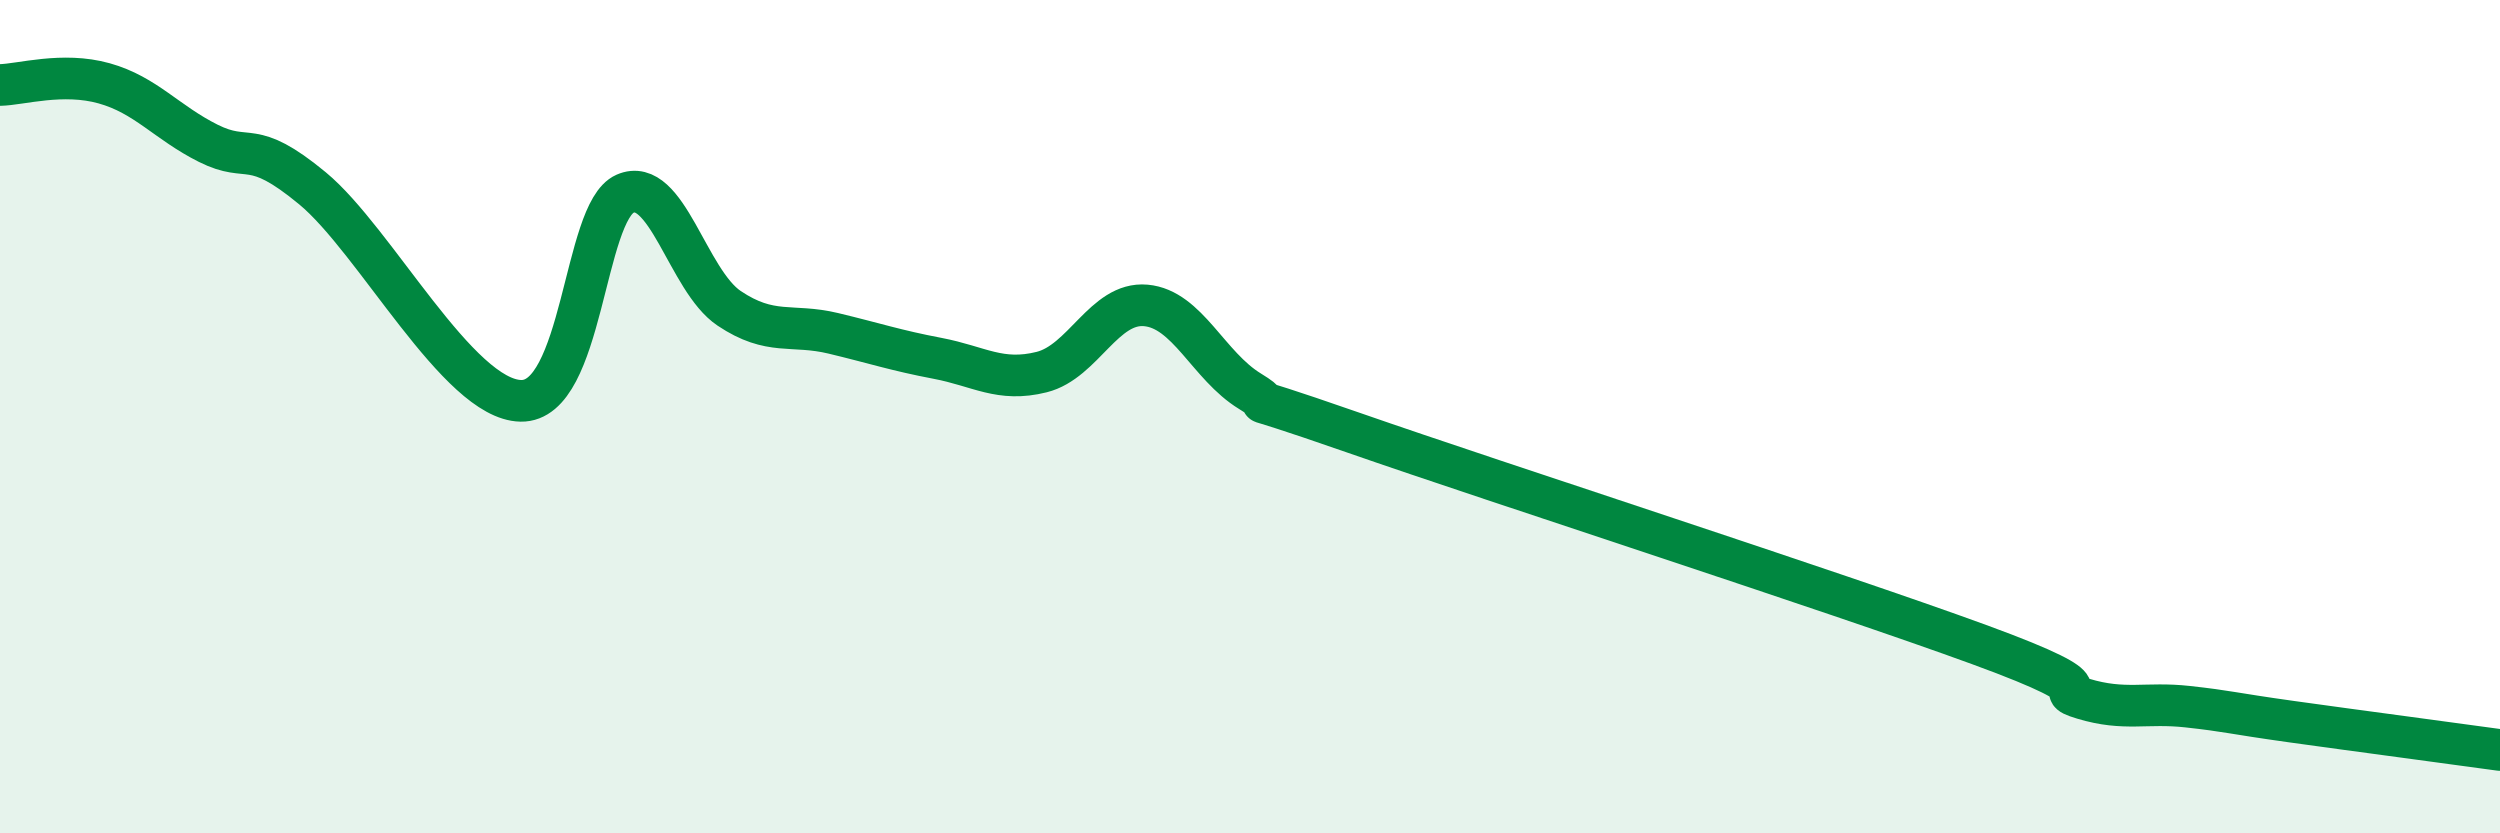
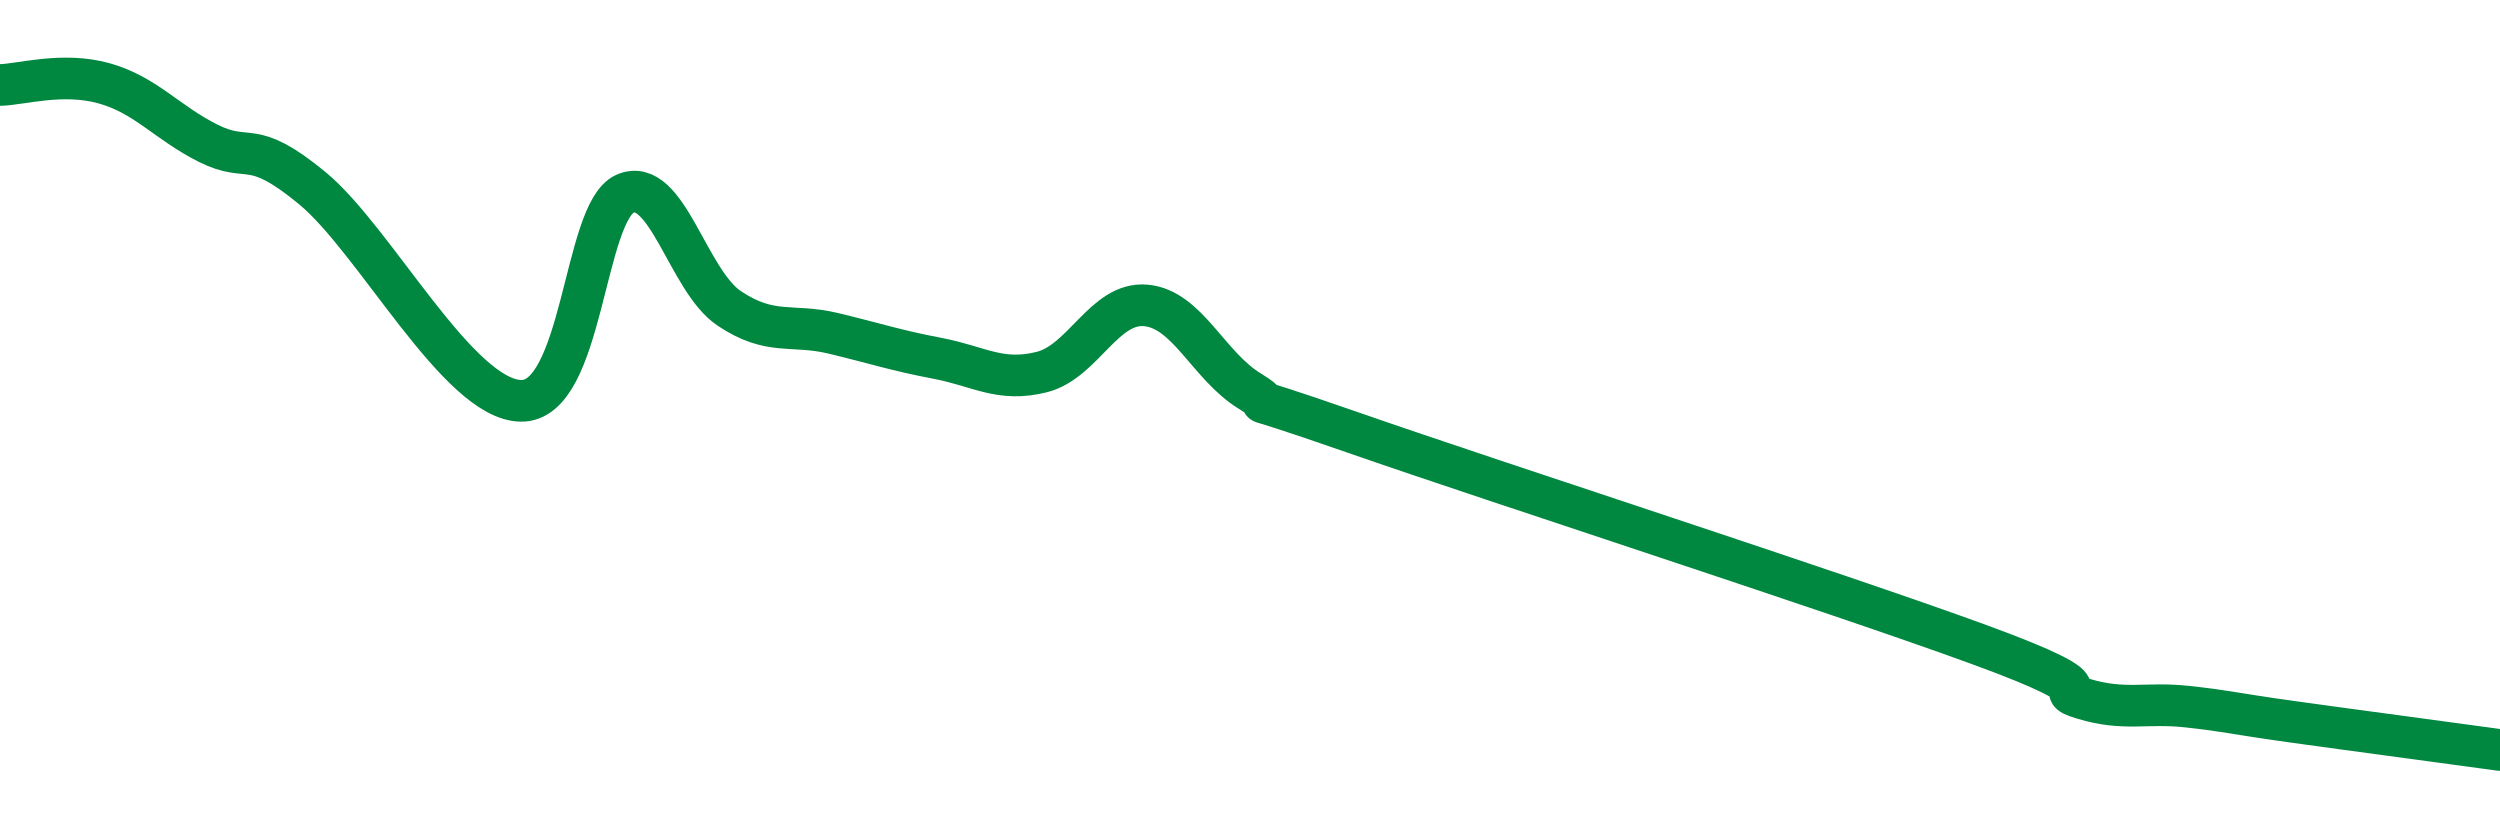
<svg xmlns="http://www.w3.org/2000/svg" width="60" height="20" viewBox="0 0 60 20">
-   <path d="M 0,2.04 C 0.5,2.03 1.5,1.72 2.5,2 C 3.5,2.28 4,2.94 5,3.44 C 6,3.94 6,3.28 7.5,4.52 C 9,5.76 11,9.59 12.5,9.62 C 14,9.65 14,5.09 15,4.65 C 16,4.21 16.5,6.73 17.5,7.4 C 18.5,8.07 19,7.76 20,8 C 21,8.24 21.5,8.41 22.5,8.6 C 23.5,8.79 24,9.18 25,8.93 C 26,8.68 26.5,7.24 27.5,7.33 C 28.5,7.42 29,8.78 30,9.39 C 31,10 29,9.17 32.5,10.39 C 36,11.61 44,14.19 47.5,15.47 C 51,16.75 49,16.47 50,16.77 C 51,17.07 51.5,16.85 52.5,16.96 C 53.5,17.07 53.5,17.11 55,17.32 C 56.5,17.53 59,17.86 60,18L60 20L0 20Z" fill="#008740" opacity="0.1" stroke-linecap="round" stroke-linejoin="round" />
  <path d="M 0,2.04 C 0.5,2.03 1.5,1.72 2.5,2 C 3.5,2.28 4,2.94 5,3.44 C 6,3.94 6,3.28 7.5,4.52 C 9,5.76 11,9.59 12.5,9.62 C 14,9.65 14,5.09 15,4.65 C 16,4.21 16.5,6.73 17.5,7.4 C 18.5,8.07 19,7.76 20,8 C 21,8.24 21.5,8.41 22.5,8.6 C 23.5,8.79 24,9.18 25,8.93 C 26,8.68 26.5,7.24 27.5,7.33 C 28.5,7.42 29,8.78 30,9.39 C 31,10 29,9.17 32.5,10.39 C 36,11.61 44,14.19 47.5,15.47 C 51,16.75 49,16.47 50,16.77 C 51,17.07 51.5,16.85 52.5,16.96 C 53.5,17.07 53.5,17.11 55,17.32 C 56.5,17.53 59,17.86 60,18" stroke="#008740" stroke-width="1" fill="none" stroke-linecap="round" stroke-linejoin="round" />
</svg>